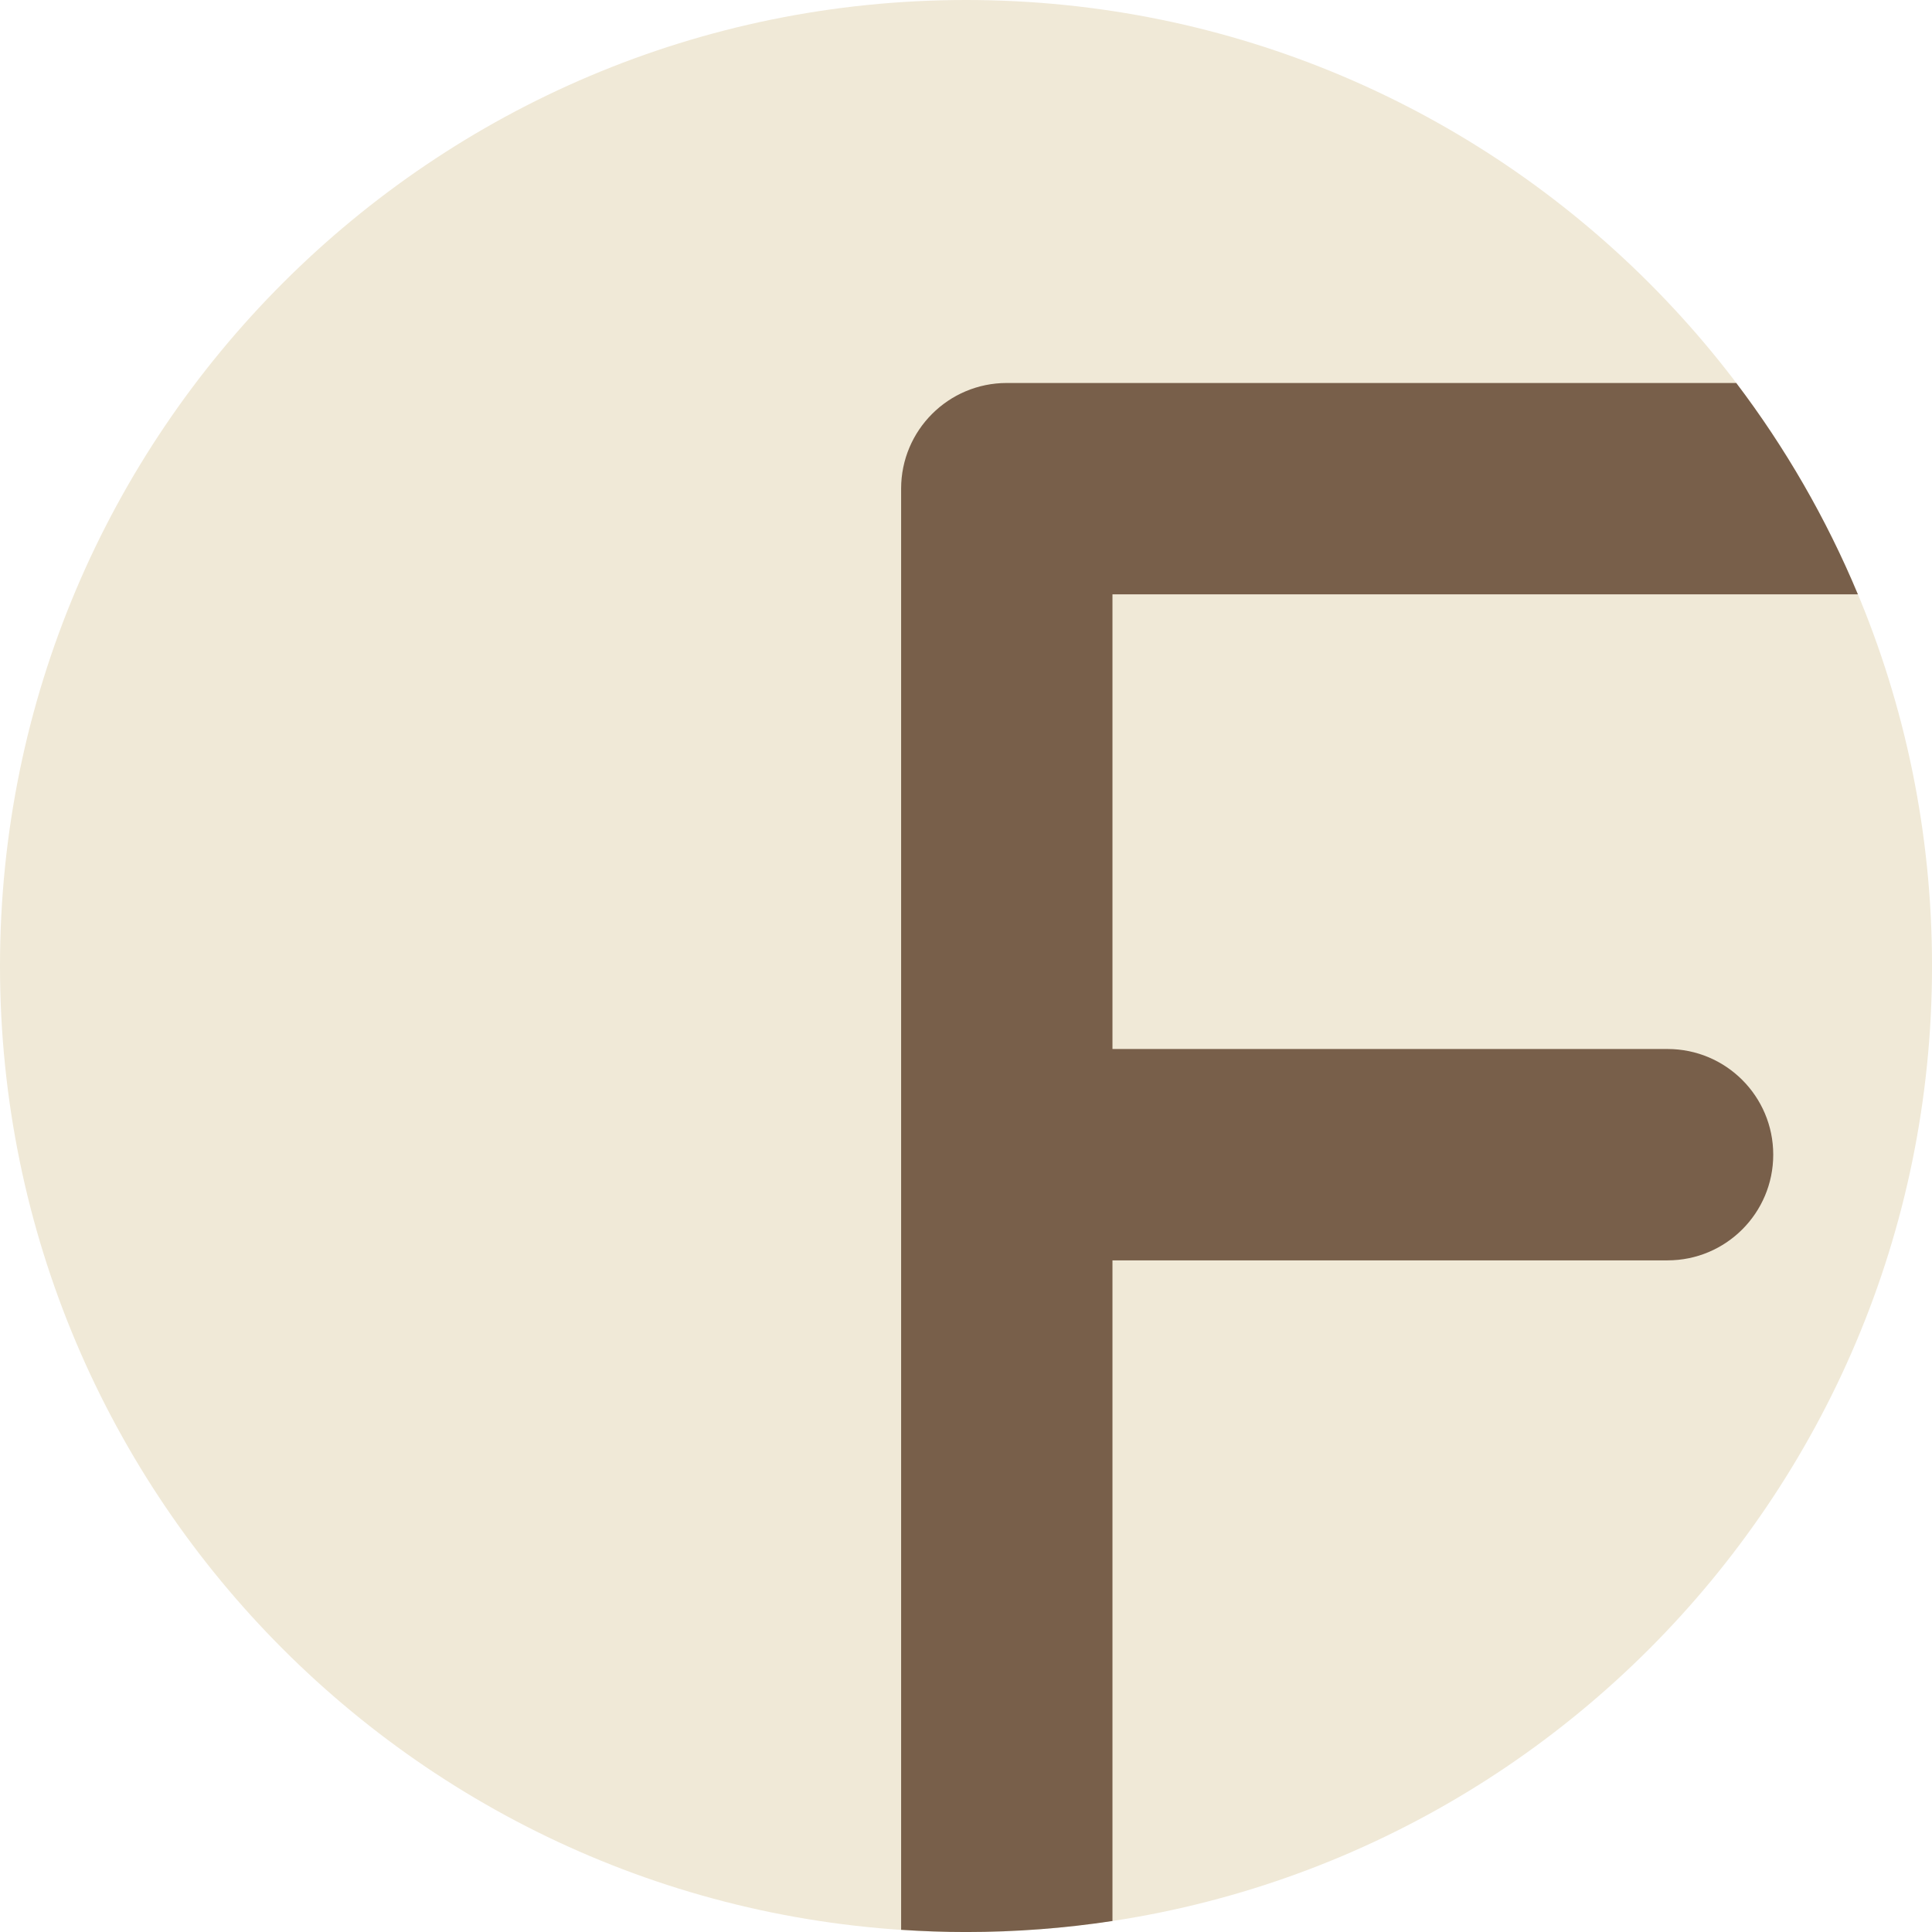
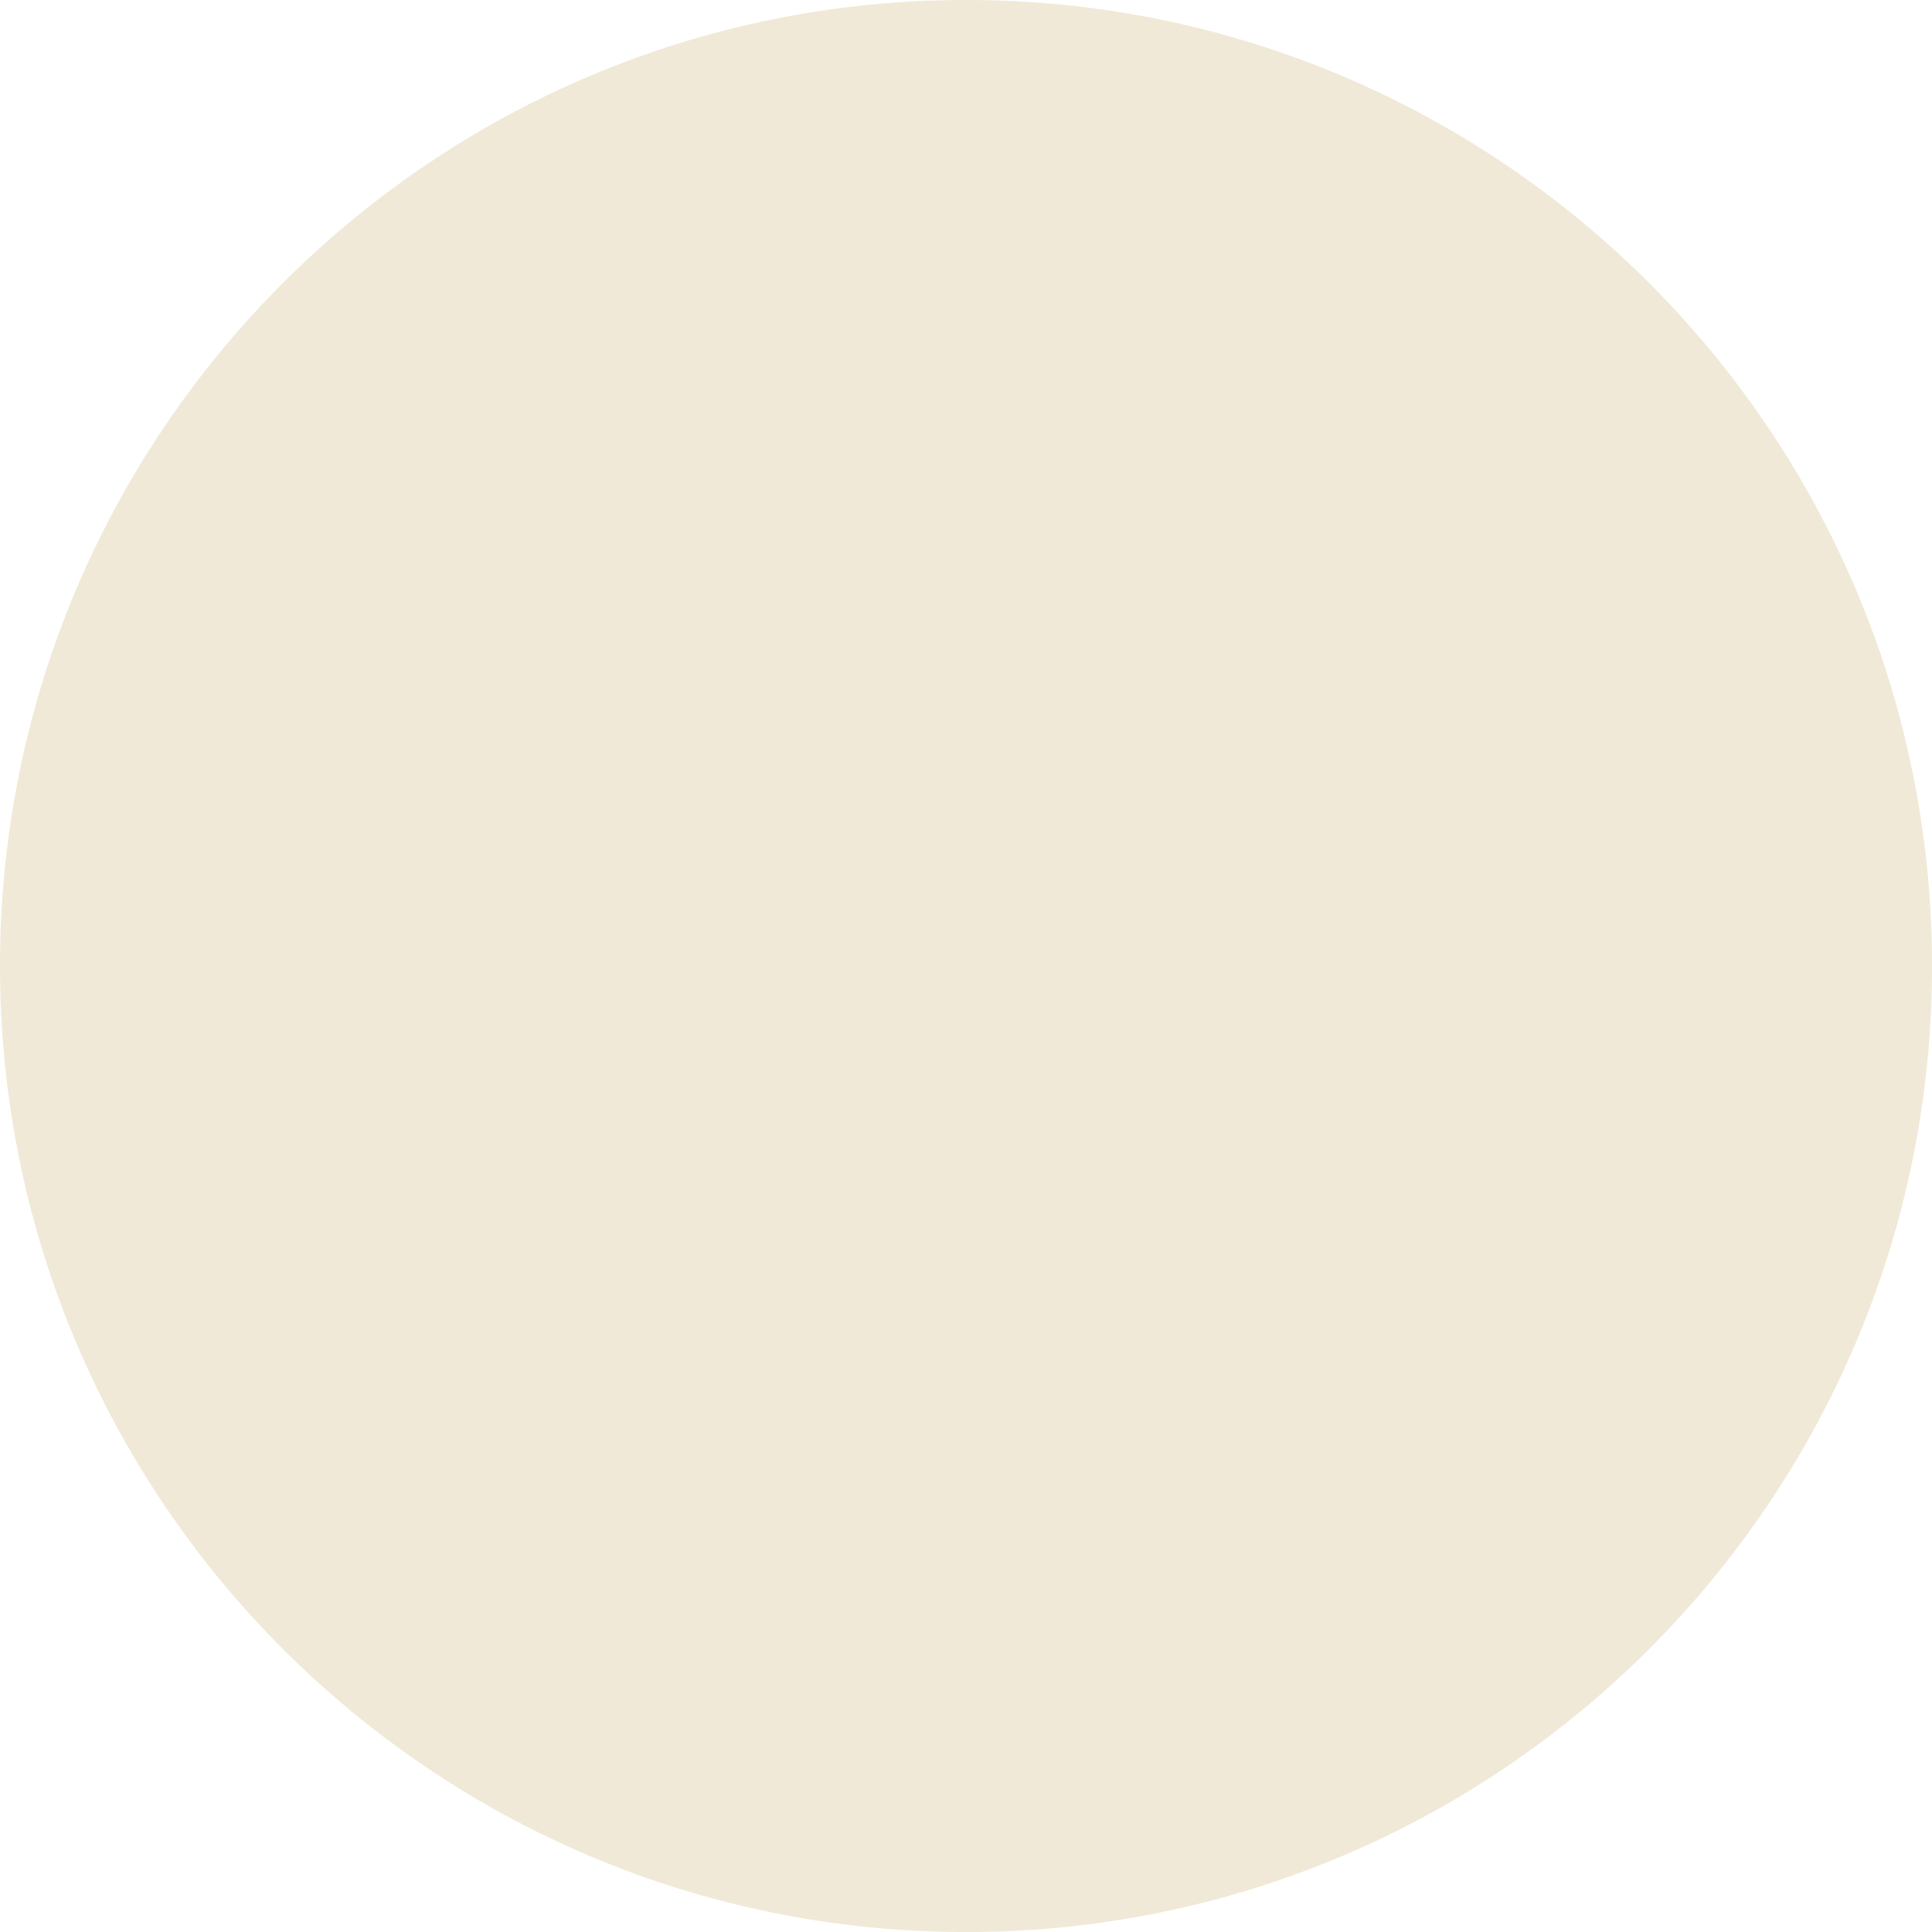
<svg xmlns="http://www.w3.org/2000/svg" fill="#000000" height="2293.5" preserveAspectRatio="xMidYMid meet" version="1" viewBox="0.0 0.0 2293.5 2293.5" width="2293.5" zoomAndPan="magnify">
  <defs>
    <clipPath id="a">
      <path d="M 1069 454 L 2206 454 L 2206 2293.531 L 1069 2293.531 Z M 1069 454" />
    </clipPath>
  </defs>
  <g>
    <g id="change1_1">
      <path d="M 2293.531 1146.77 C 2293.531 1780.109 1780.109 2293.531 1146.77 2293.531 C 513.426 2293.531 0 1780.109 0 1146.77 C 0 513.422 513.426 0 1146.77 0 C 1780.109 0 2293.531 513.422 2293.531 1146.77" fill="#f0e9d7" />
    </g>
    <g clip-path="url(#a)" id="change2_1">
-       <path d="M 2205.52 705.551 C 2167.961 615.52 2119.25 531.328 2061.121 454.648 L 1195.172 454.648 C 1125.891 454.648 1069.73 510.82 1069.73 580.102 L 1069.73 2290.898 C 1095.199 2292.59 1120.871 2293.531 1146.77 2293.531 C 1205.871 2293.531 1263.922 2289.051 1320.621 2280.43 L 1320.621 1496.191 L 1979.578 1496.191 C 2048.871 1496.191 2105.031 1440.02 2105.031 1370.738 C 2105.031 1301.461 2048.871 1245.289 1979.578 1245.289 L 1320.621 1245.289 L 1320.621 705.551 L 2205.52 705.551" fill="#785f4a" />
-     </g>
+       </g>
  </g>
</svg>